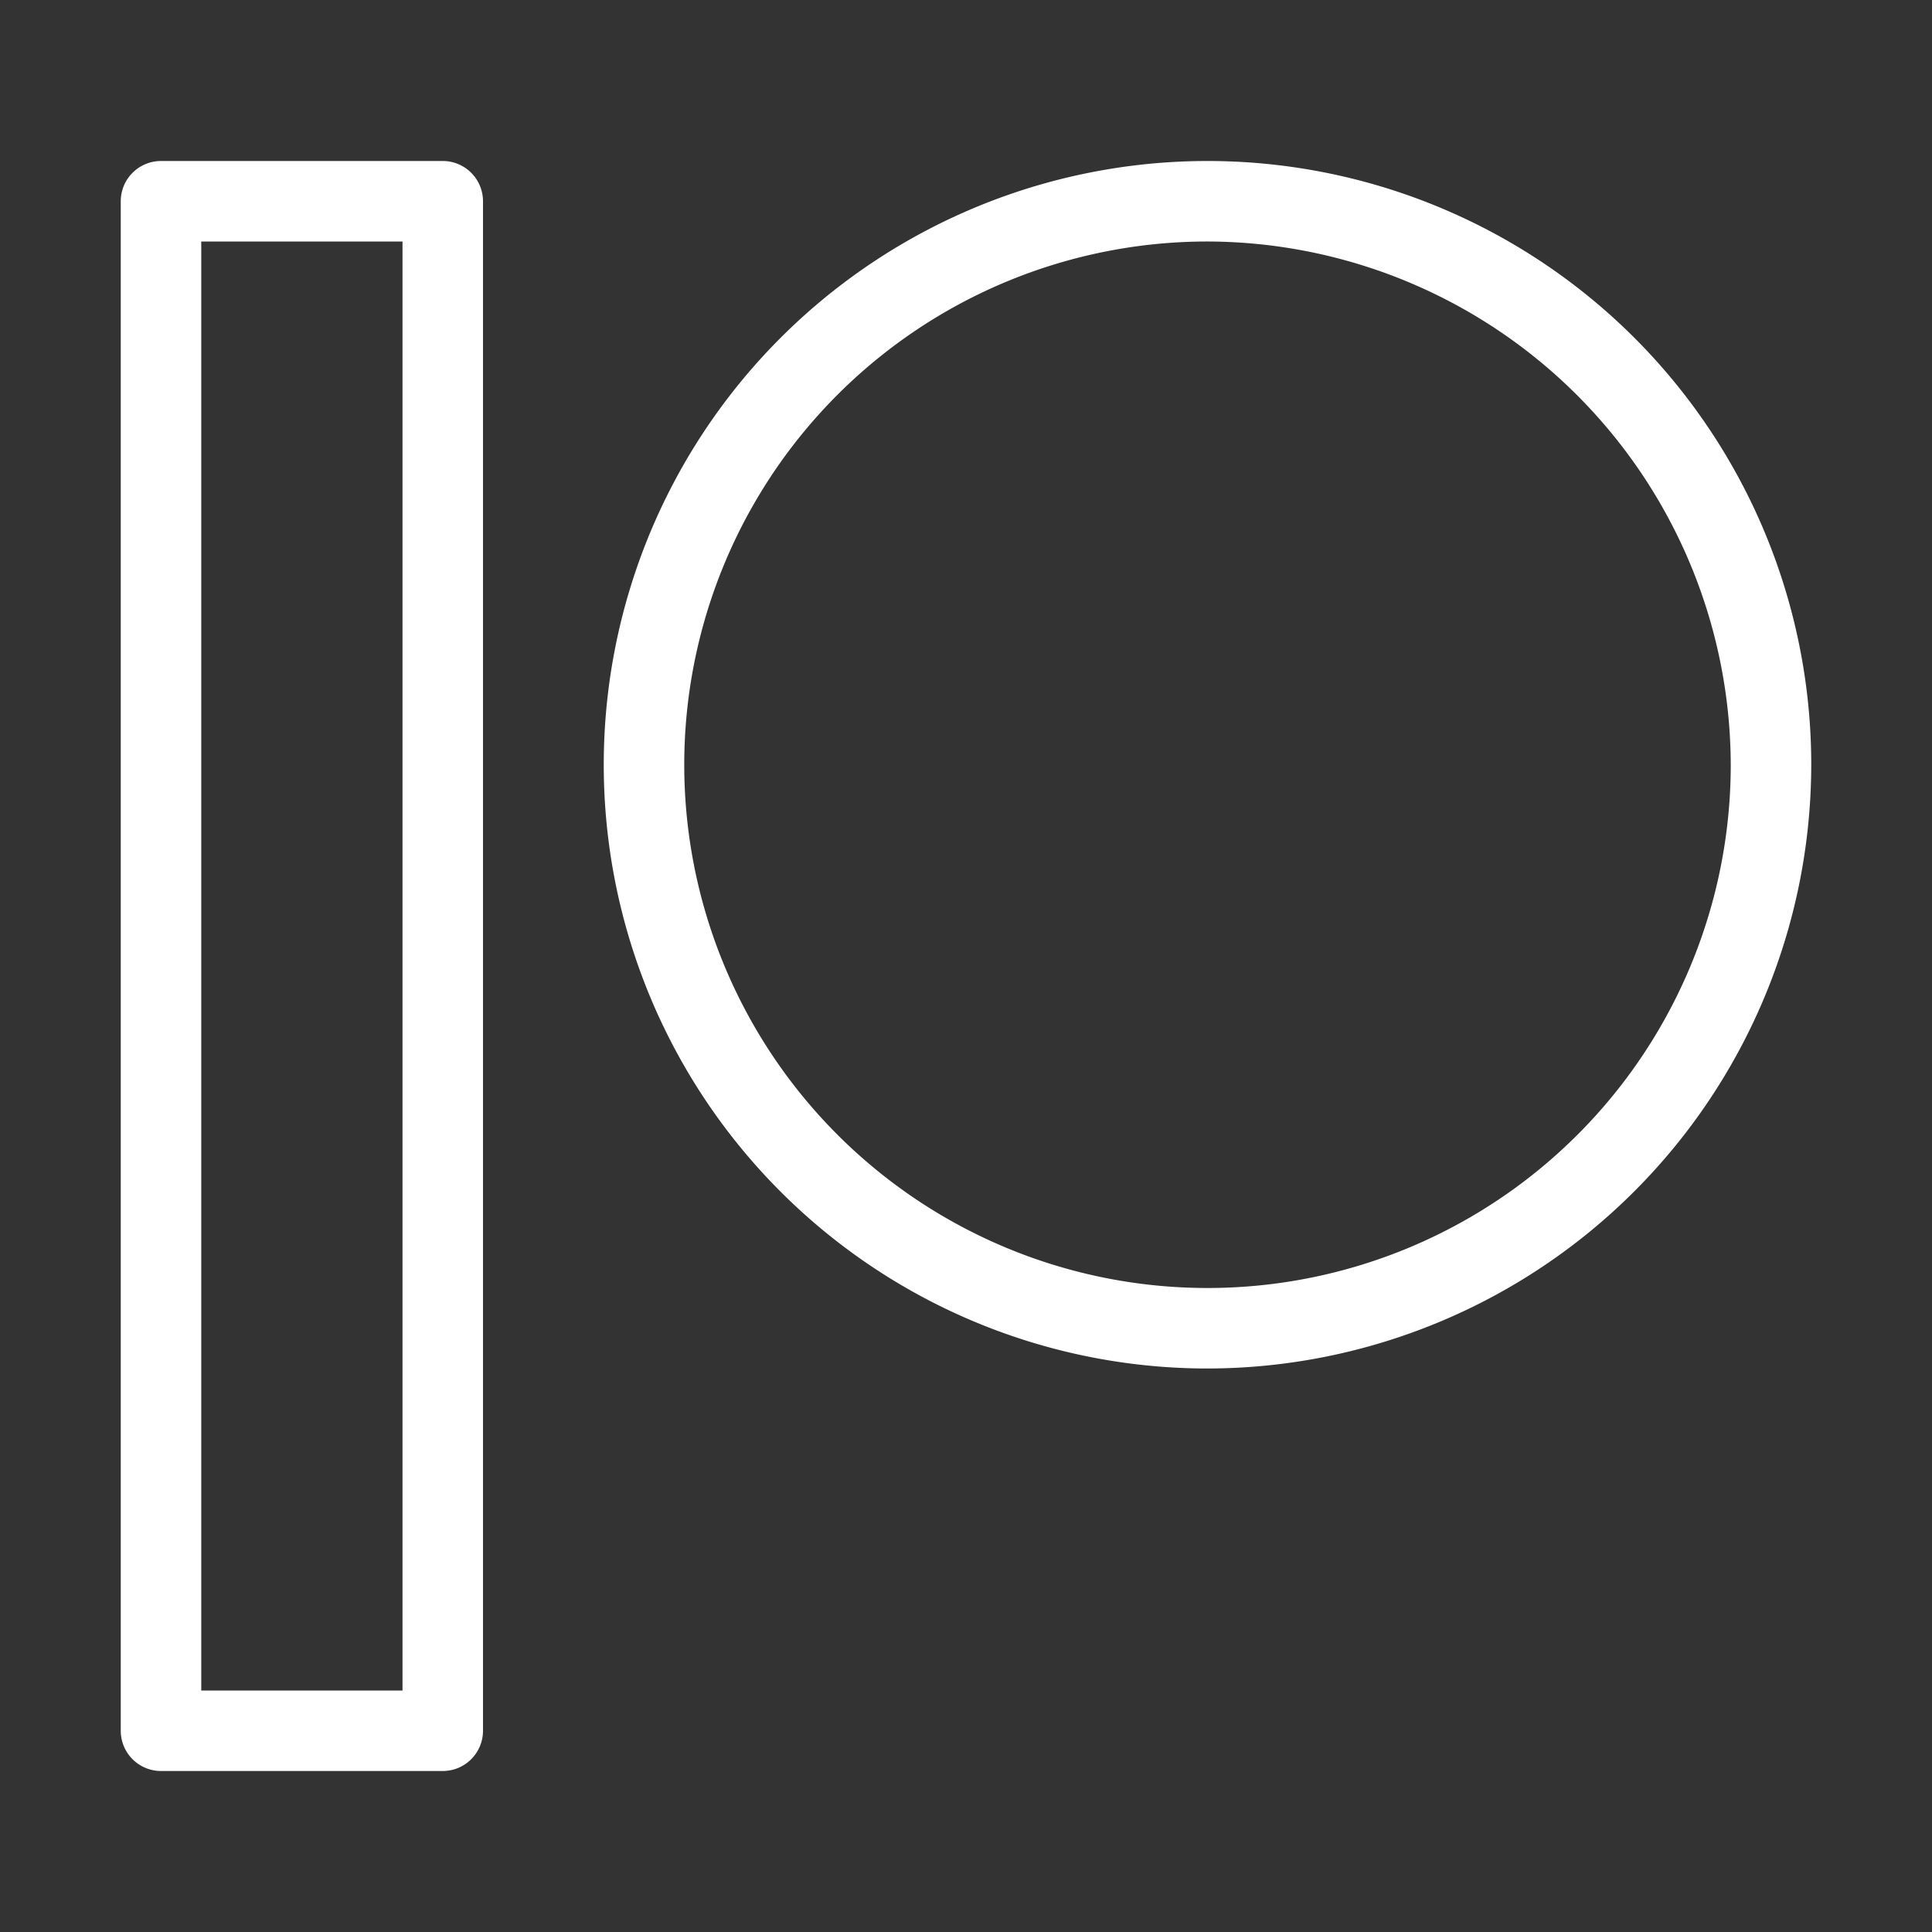
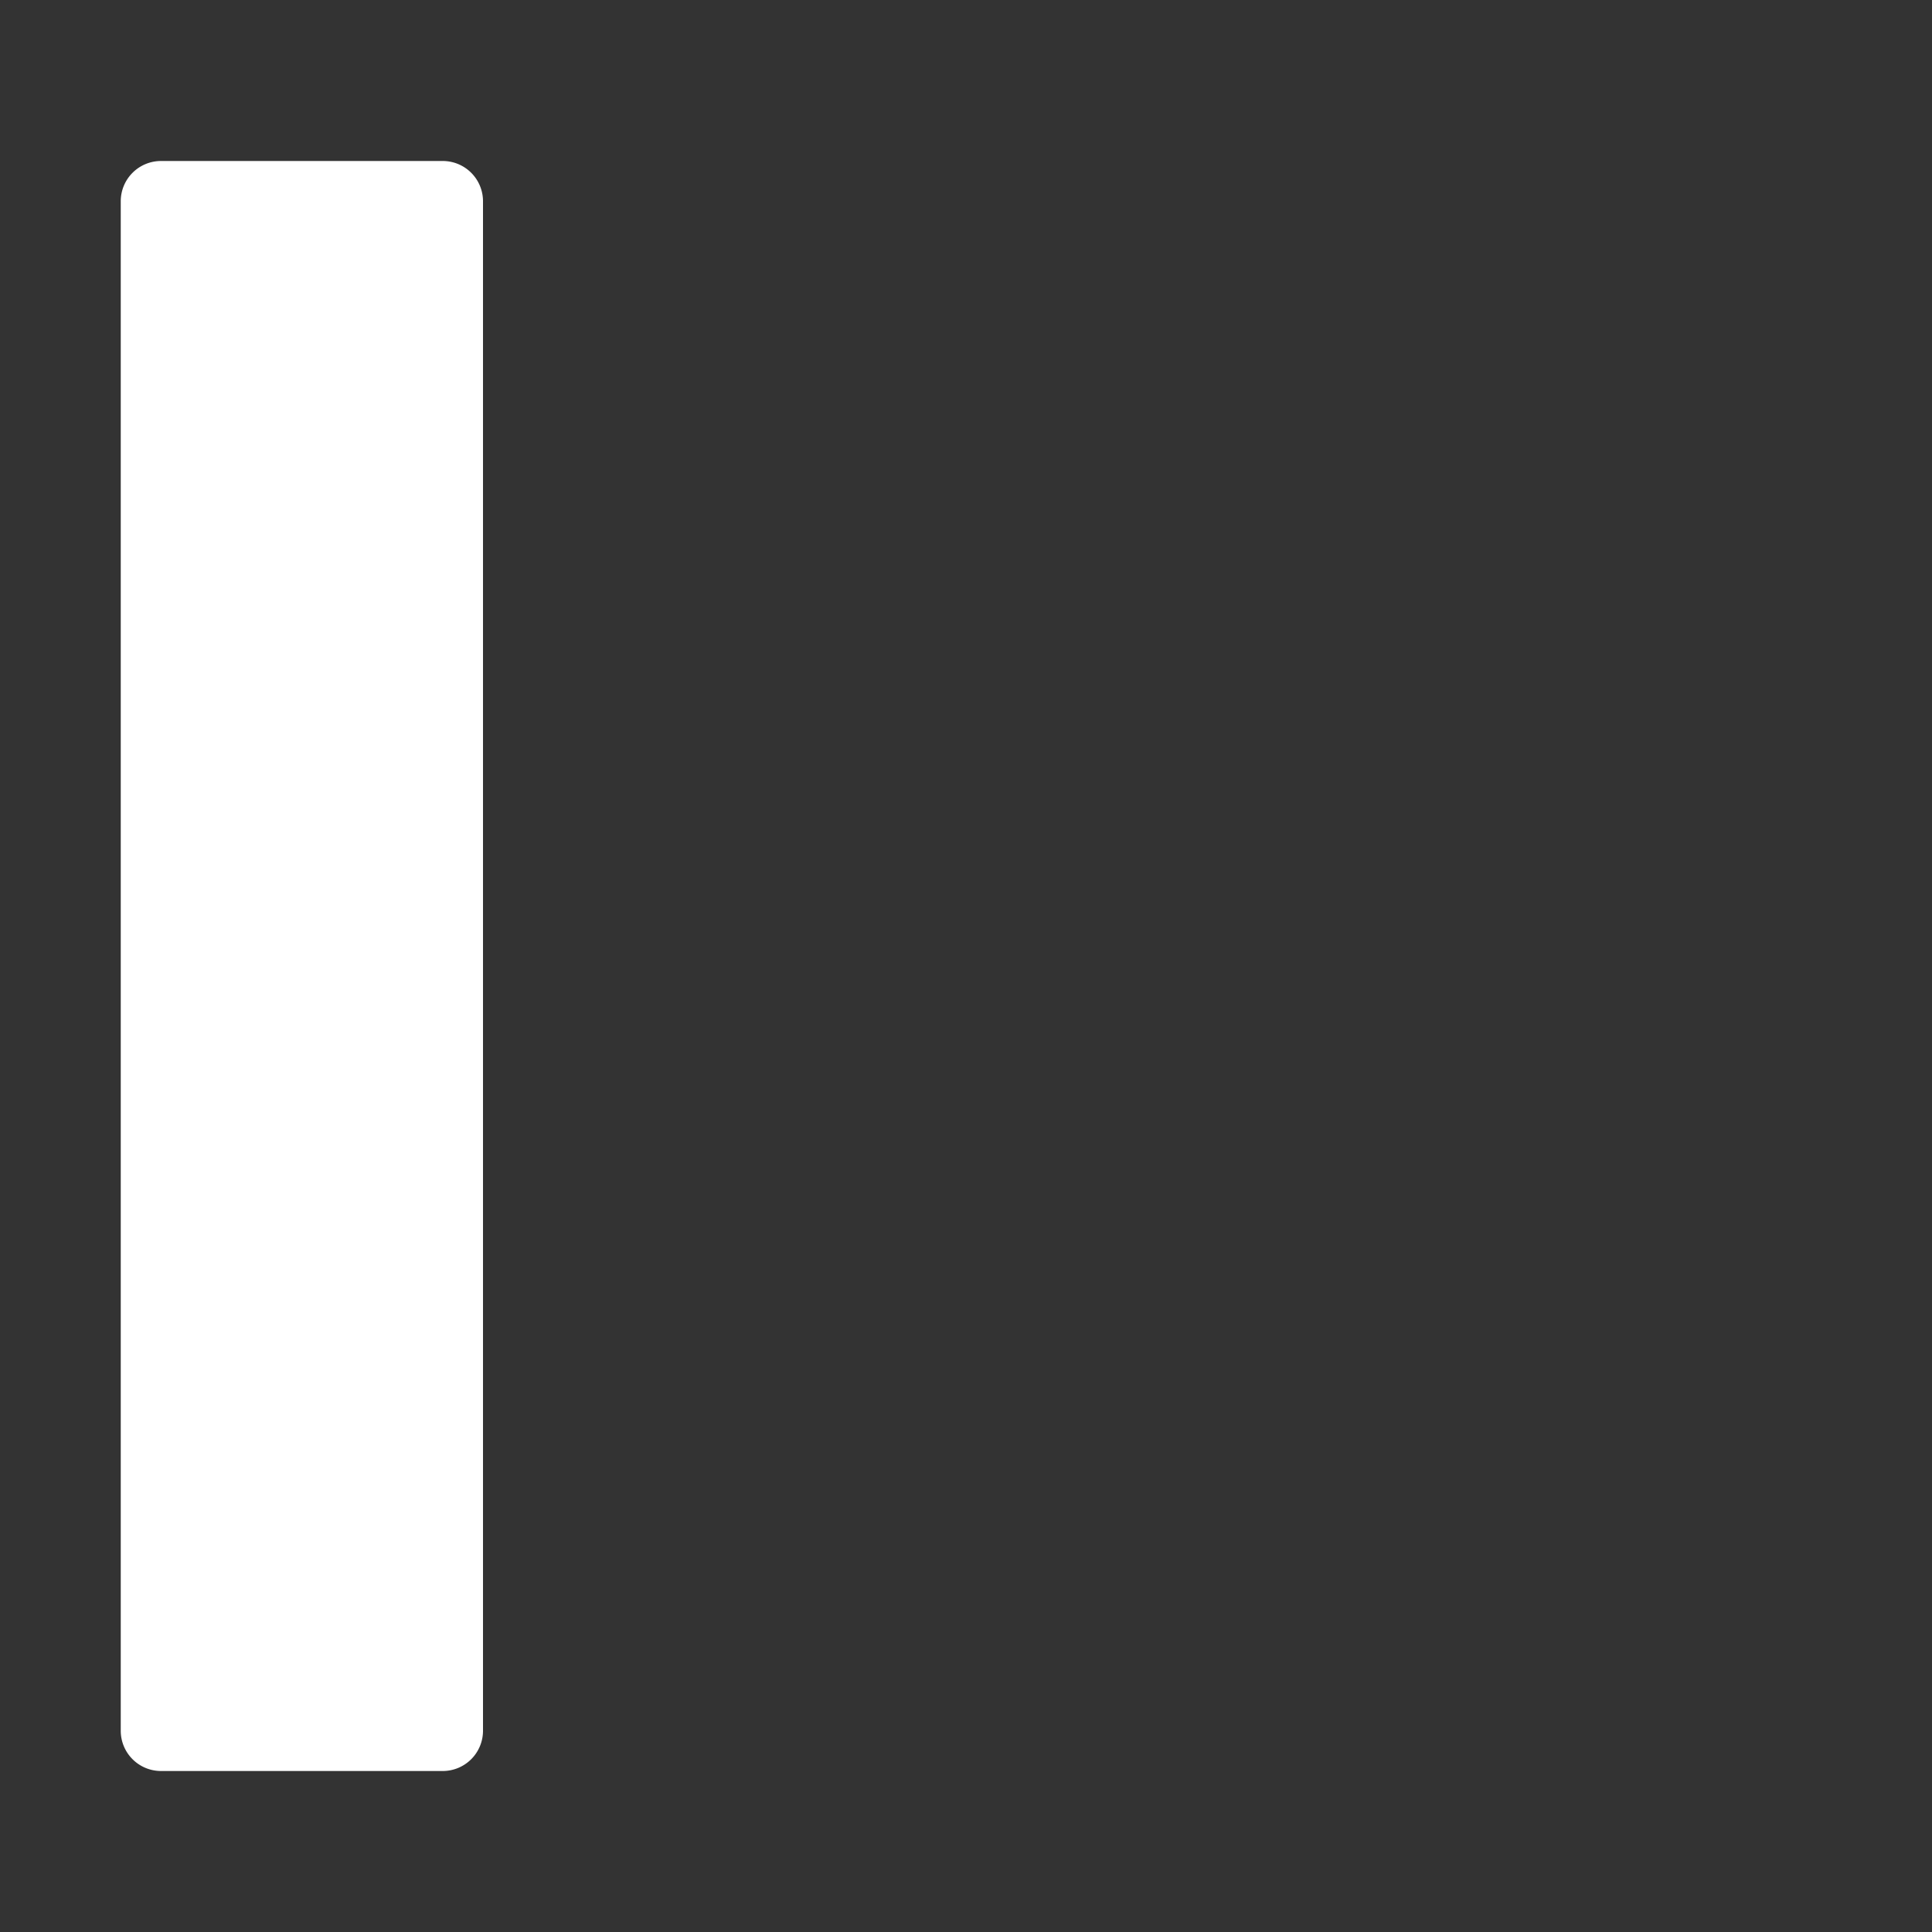
<svg xmlns="http://www.w3.org/2000/svg" version="1.1" id="Layer_2" x="0px" y="0px" viewBox="0 0 24 24" style="enable-background:new 0 0 24 24;" xml:space="preserve">
  <rect x="0" y="0" width="24" height="24" fill="#333333" stroke="none" />
-   <path style="fill: #fff;" d="M15.011,17A7.5,7.5,0,1,1,22.5,9.51,7.509,7.509,0,0,1,15.011,17Zm0-14A6.5,6.5,0,1,0,21.5,9.51,6.518,6.518,0,0,0,15.011,3Z" />
-   <path style="fill: #fff;" d="M5.5,22H2a.5.5,0,0,1-.5-.5V2.5A.5.5,0,0,1,2,2H5.5a.5.5,0,0,1,.5.5v19A.5.5,0,0,1,5.5,22Zm-3-1H5V3H2.5Z" />
+   <path style="fill: #fff;" d="M5.5,22H2a.5.5,0,0,1-.5-.5V2.5A.5.5,0,0,1,2,2H5.5a.5.5,0,0,1,.5.5v19A.5.5,0,0,1,5.5,22Zm-3-1H5H2.5Z" />
</svg>